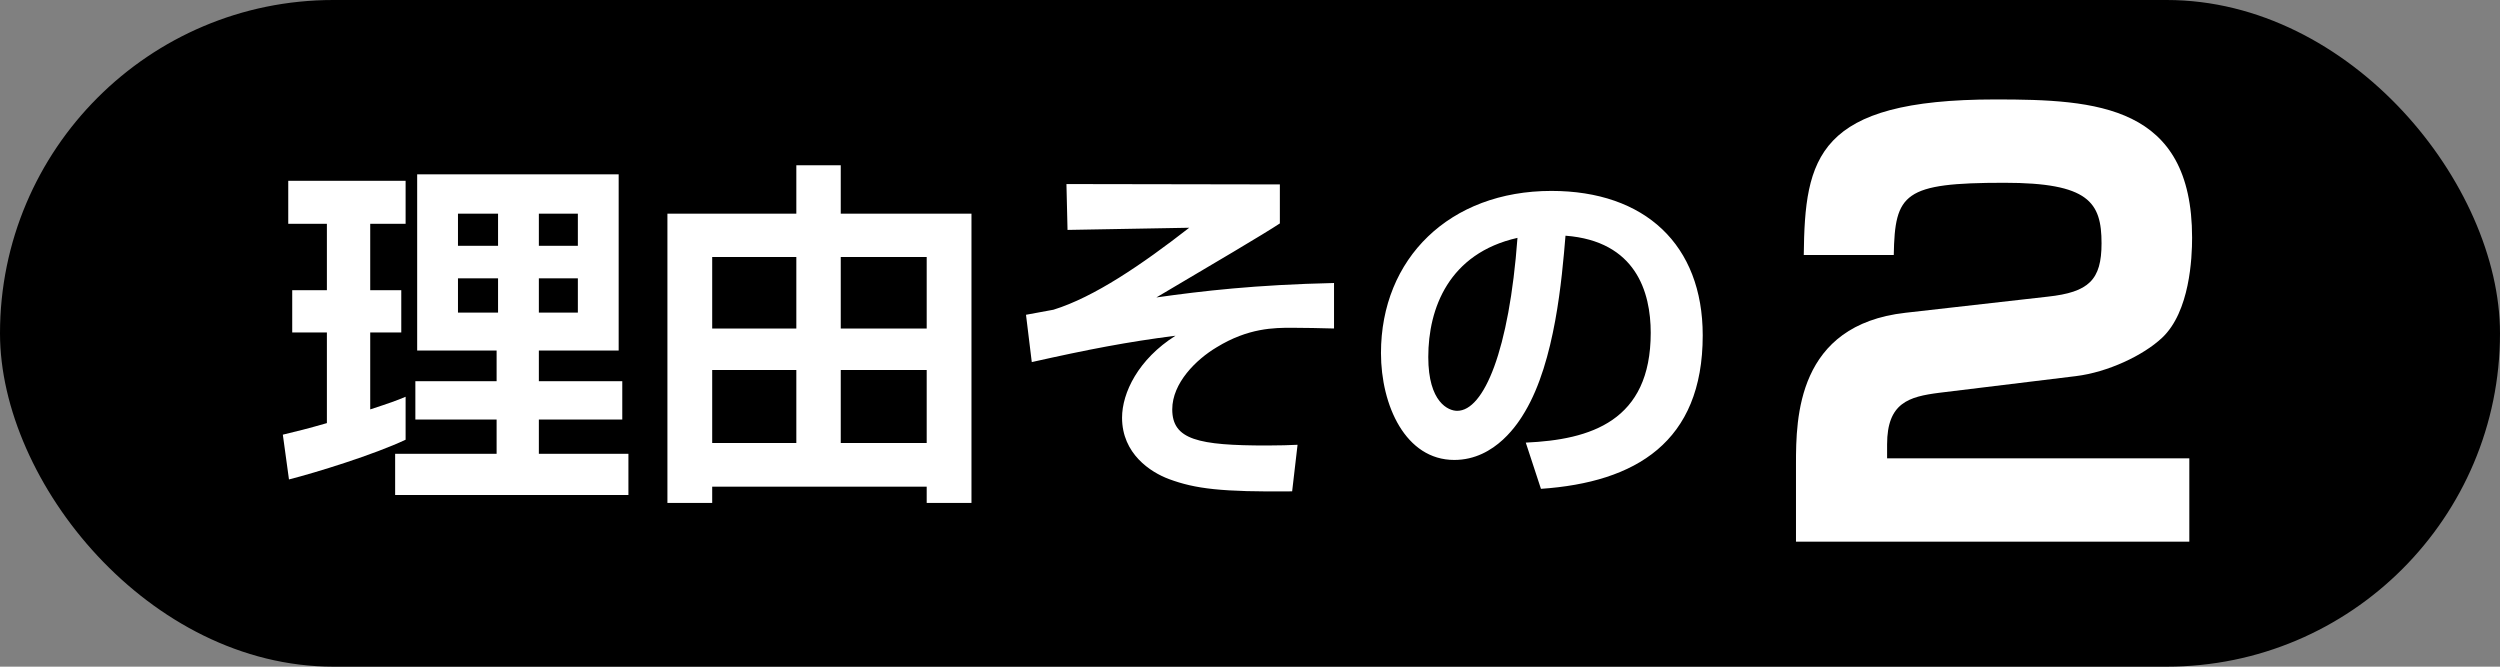
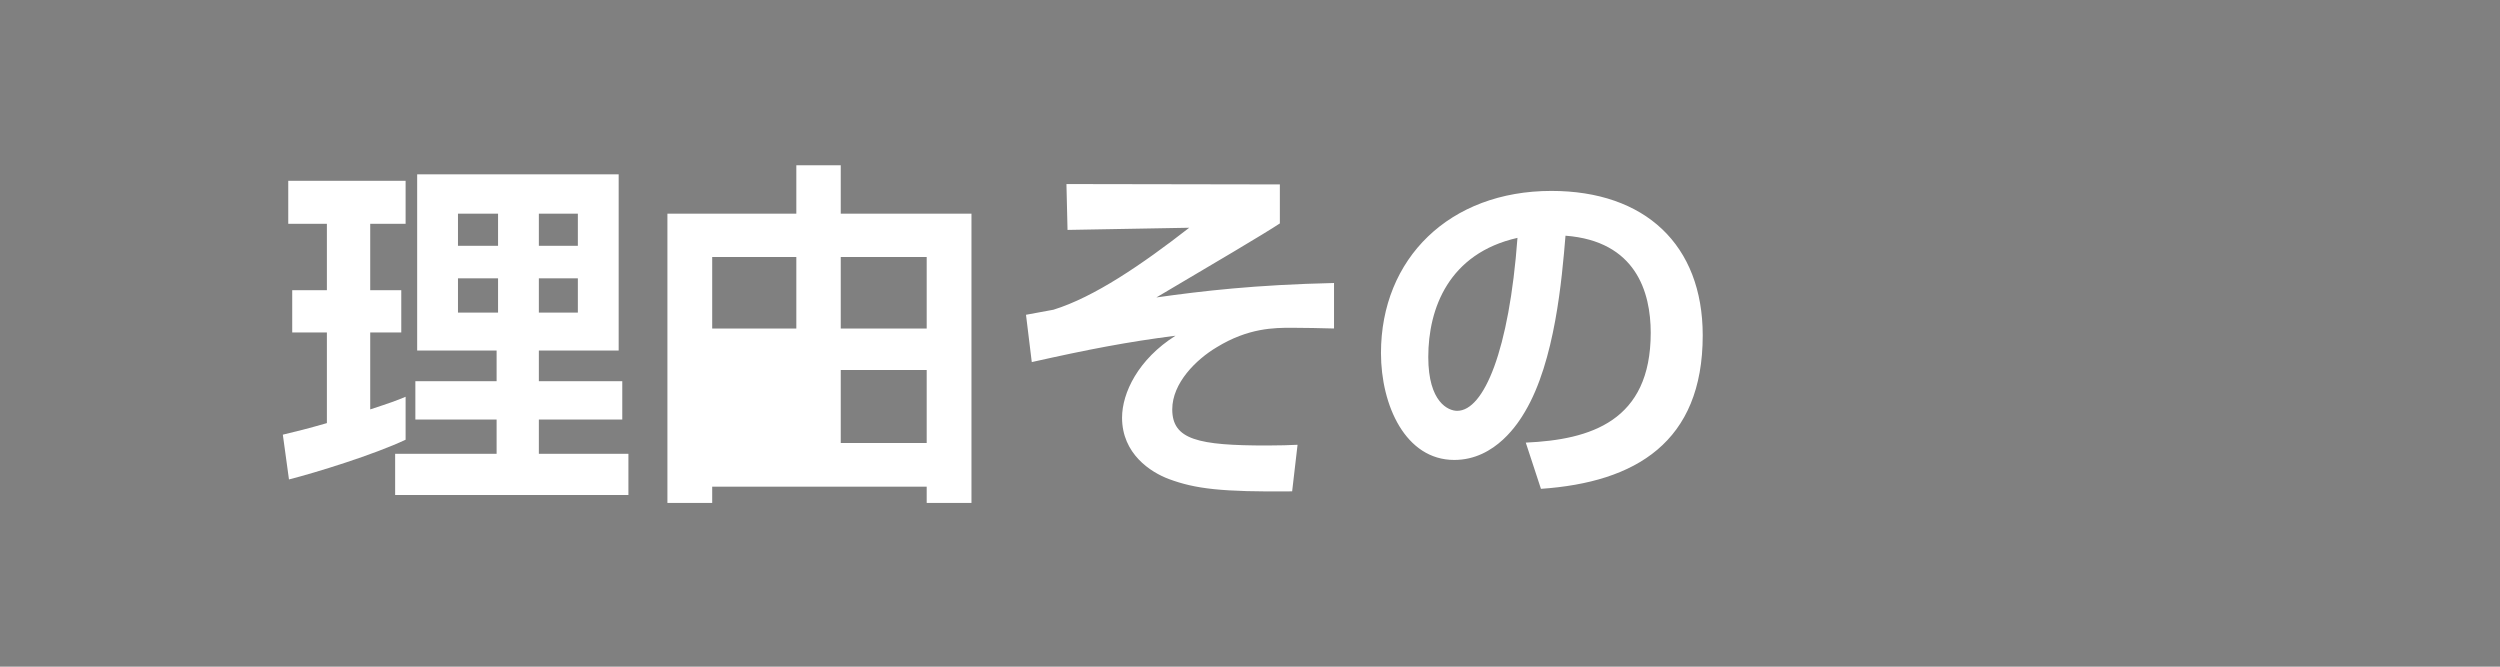
<svg xmlns="http://www.w3.org/2000/svg" width="180" height="48" viewBox="0 0 180 48" fill="none">
  <rect x="0" y="0" width="180" height="48" fill="#808080" stroke="none" />
-   <rect width="180" height="48" rx="24" fill="black" />
-   <path d="M30.036 25.238V12.55H44.544V25.238H38.798V27.448H44.804V30.204H38.798V32.674H45.246V35.638H28.45V32.674H35.756V30.204H29.906V27.448H35.756V25.238H30.036ZM35.86 15.384H32.974V17.698H35.86V15.384ZM35.86 20.038H32.974V22.508H35.86V20.038ZM41.606 15.384H38.798V17.698H41.606V15.384ZM41.606 20.038H38.798V22.508H41.606V20.038ZM20.806 34.52L20.364 31.296C21.352 31.062 22.184 30.854 23.536 30.464V23.938H21.04V20.896H23.536V16.112H20.754V13.018H29.204V16.112H26.656V20.896H28.892V23.938H26.656V29.476C28.086 29.008 28.528 28.852 29.204 28.566V31.66C26.942 32.726 22.756 34.026 20.806 34.52ZM57.336 11.9H60.534V15.384H69.946V36.21H66.722V35.04H51.278V36.21H48.054V15.384H57.336V11.9ZM57.336 18.504H51.278V23.652H57.336V18.504ZM66.722 18.504H60.534V23.652H66.722V18.504ZM57.336 26.642H51.278V31.894H57.336V26.642ZM66.722 26.642H60.534V31.894H66.722V26.642Z" fill="white" />
+   <path d="M30.036 25.238V12.55H44.544V25.238H38.798V27.448H44.804V30.204H38.798V32.674H45.246V35.638H28.45V32.674H35.756V30.204H29.906V27.448H35.756V25.238H30.036ZM35.86 15.384H32.974V17.698H35.86V15.384ZM35.86 20.038H32.974V22.508H35.86V20.038ZM41.606 15.384H38.798V17.698H41.606V15.384ZM41.606 20.038H38.798V22.508H41.606V20.038ZM20.806 34.52L20.364 31.296C21.352 31.062 22.184 30.854 23.536 30.464V23.938H21.04V20.896H23.536V16.112H20.754V13.018H29.204V16.112H26.656V20.896H28.892V23.938H26.656V29.476C28.086 29.008 28.528 28.852 29.204 28.566V31.66C26.942 32.726 22.756 34.026 20.806 34.52ZM57.336 11.9H60.534V15.384H69.946V36.21H66.722V35.04H51.278V36.21H48.054V15.384H57.336V11.9ZM57.336 18.504H51.278V23.652H57.336V18.504ZM66.722 18.504H60.534V23.652H66.722V18.504ZM57.336 26.642V31.894H57.336V26.642ZM66.722 26.642H60.534V31.894H66.722V26.642Z" fill="white" />
  <path d="M76.784 13.252L92.15 13.278V16.086C91.058 16.814 87.262 19.05 83.258 21.416C86.586 20.948 90.356 20.506 96.05 20.376V23.652C94.828 23.626 94.152 23.6 93.008 23.6C91.76 23.6 89.888 23.6 87.6 25.004C86.118 25.888 84.402 27.578 84.402 29.476C84.402 31.66 86.274 32.076 91.214 32.076C92.176 32.076 92.826 32.05 93.424 32.024L93.034 35.378C87.938 35.43 86.066 35.196 84.168 34.494C82.842 34 80.788 32.674 80.788 30.074C80.788 28.28 81.958 25.862 84.636 24.172C81.178 24.614 78.344 25.16 74.288 26.07L73.872 22.664C74.184 22.612 75.588 22.352 75.848 22.3C78.786 21.39 82.218 19.05 85.624 16.398L76.862 16.554L76.784 13.252ZM110.948 35.196L109.856 31.868C114.51 31.66 118.852 30.334 118.852 23.964C118.852 21.026 117.786 17.36 112.716 16.97C112.456 20.09 111.962 25.992 109.804 29.632C109.362 30.386 107.698 33.116 104.708 33.116C101.198 33.116 99.43 29.19 99.43 25.42C99.43 18.608 104.37 13.746 111.702 13.746C118.436 13.746 122.596 17.62 122.596 24.146C122.596 31.842 117.76 34.728 110.948 35.196ZM109.258 17.126C104.318 18.244 102.836 22.196 102.836 25.706C102.836 28.982 104.292 29.58 104.916 29.58C106.84 29.58 108.66 25.238 109.258 17.126Z" fill="white" />
-   <path d="M149.471 27.08L139.631 28.28C137.431 28.56 135.871 29 135.871 32V33H157.631V39H129.311V33.4C129.311 30.08 129.391 23.4 137.191 22.52L147.431 21.36C150.391 21.04 151.311 20.16 151.311 17.52C151.311 14.56 150.391 13.16 144.311 13.16C137.071 13.16 136.431 13.92 136.351 18.36H129.871C129.951 11.36 130.791 7.16 143.671 7.16C150.951 7.16 157.831 7.56 157.831 17.12C157.831 18.56 157.671 22.44 155.671 24.32C154.311 25.6 151.751 26.8 149.471 27.08Z" fill="white" />
</svg>